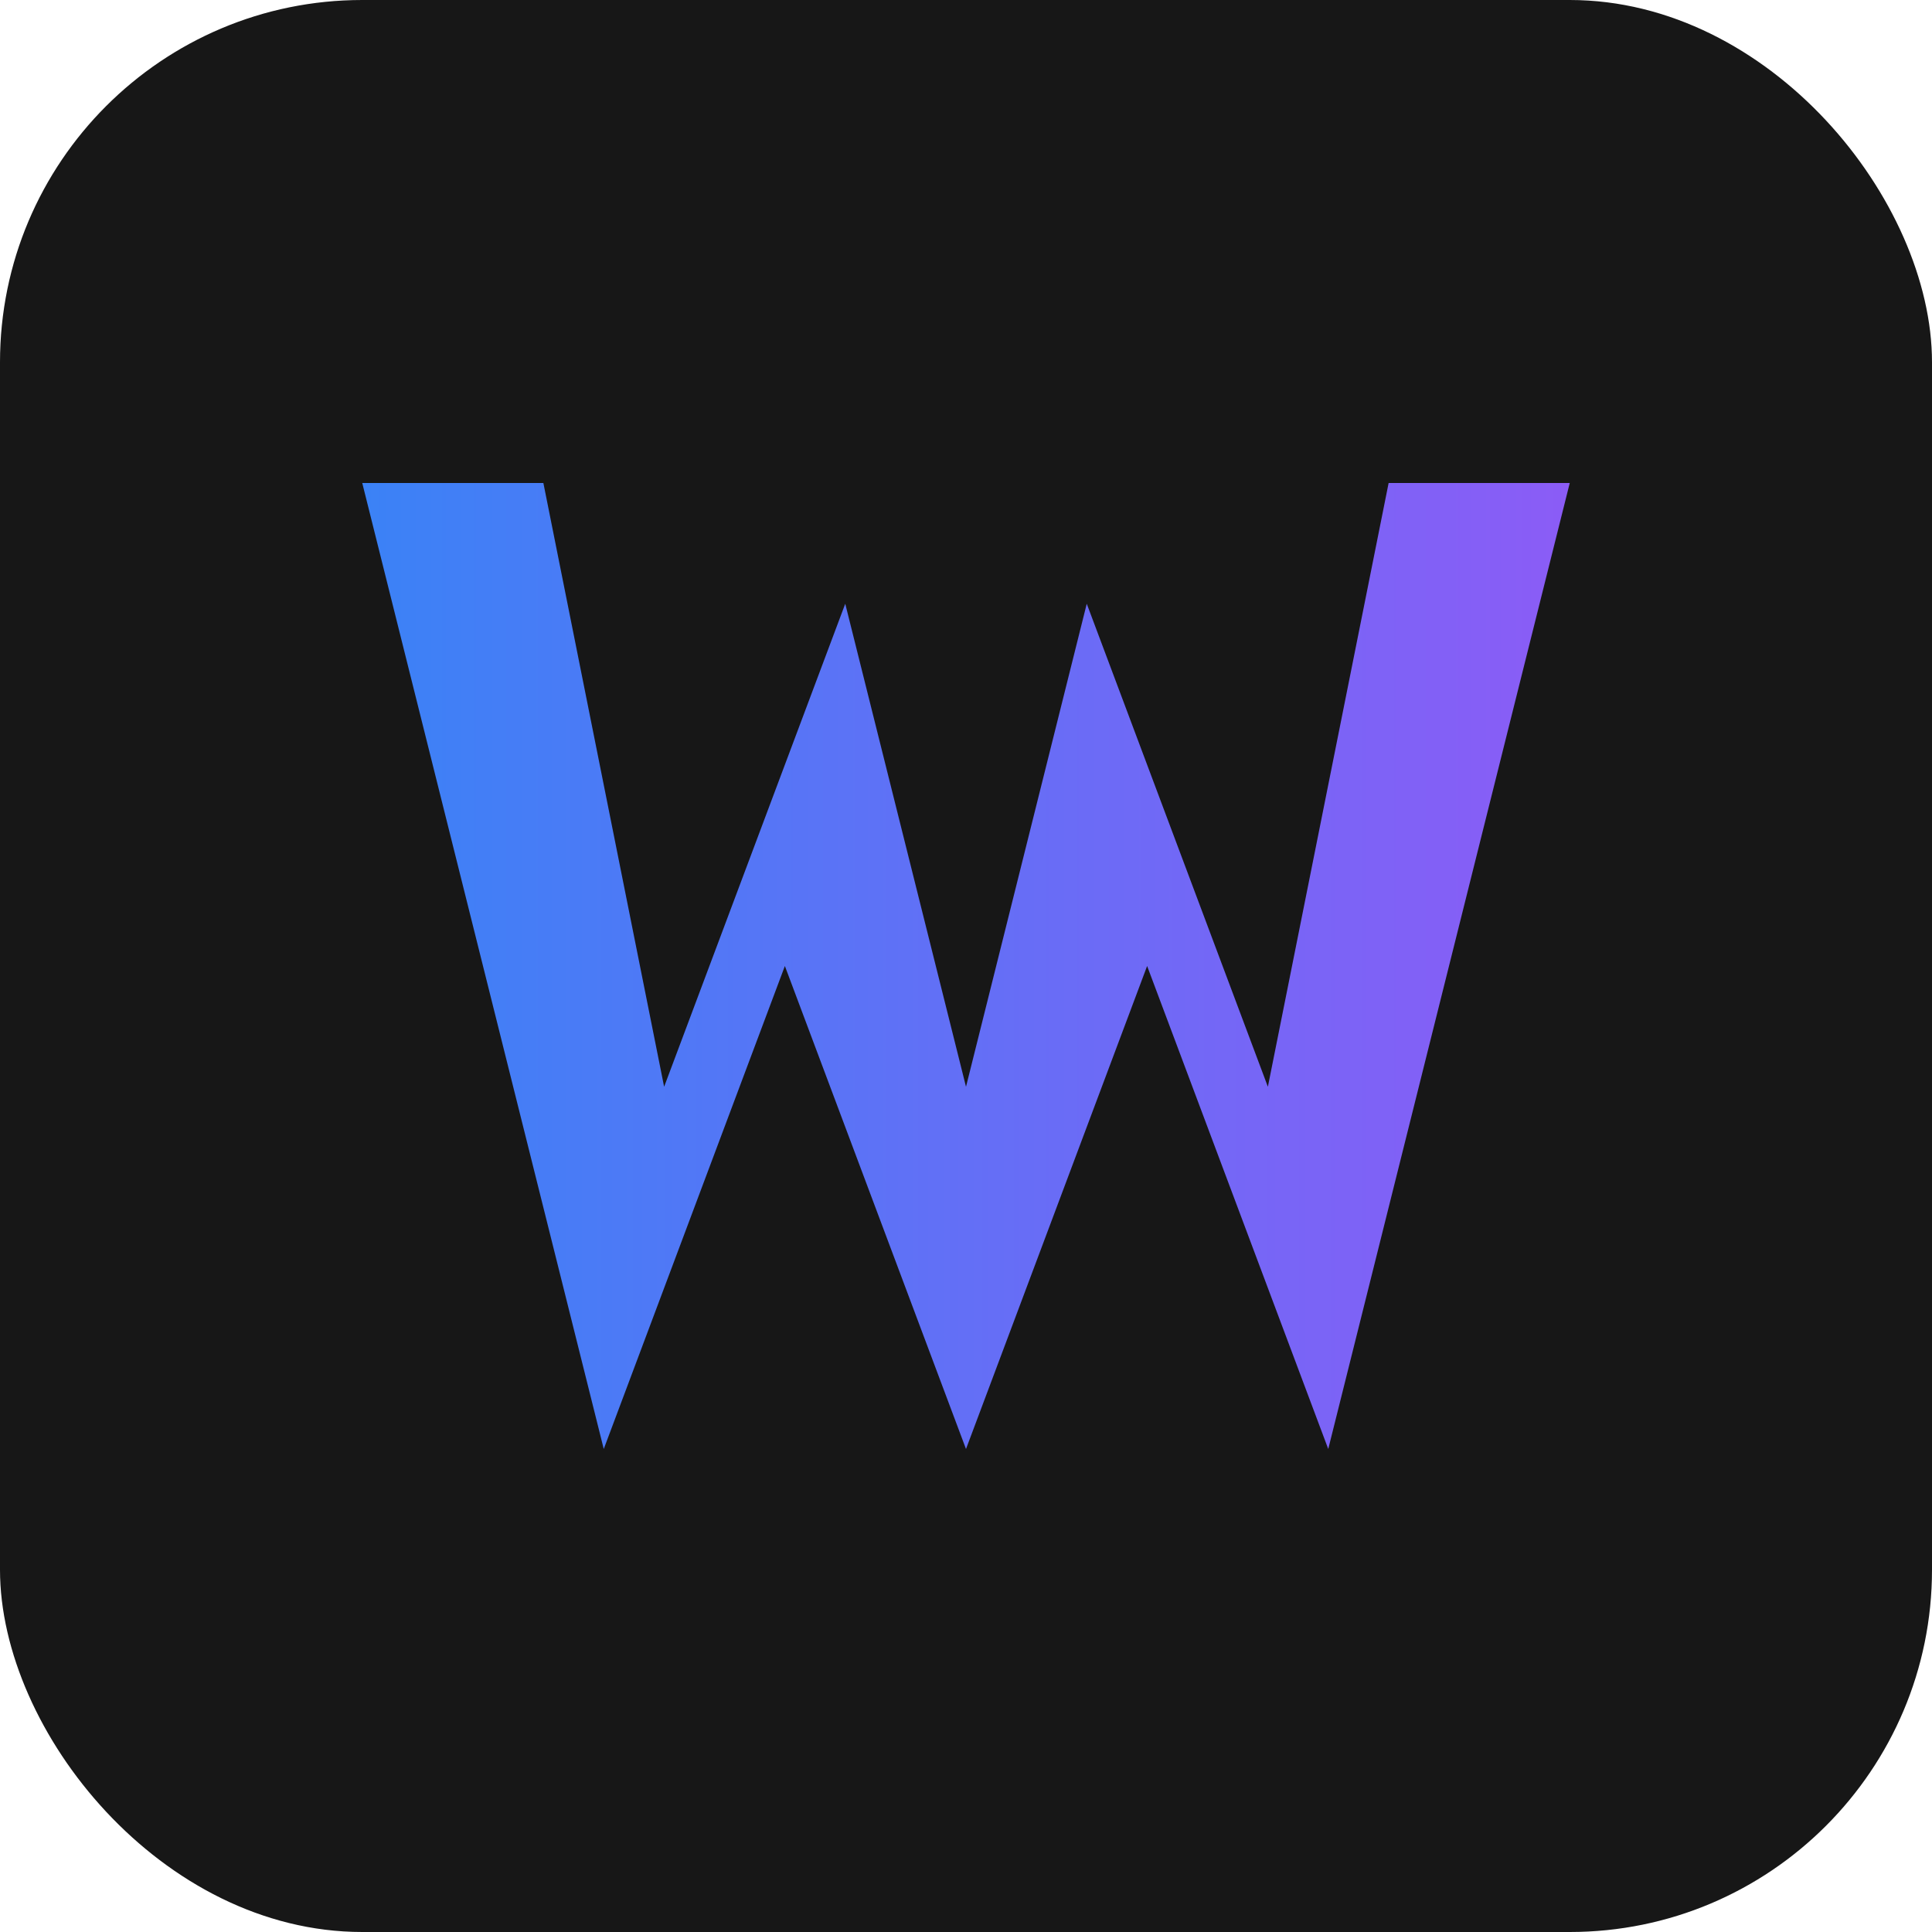
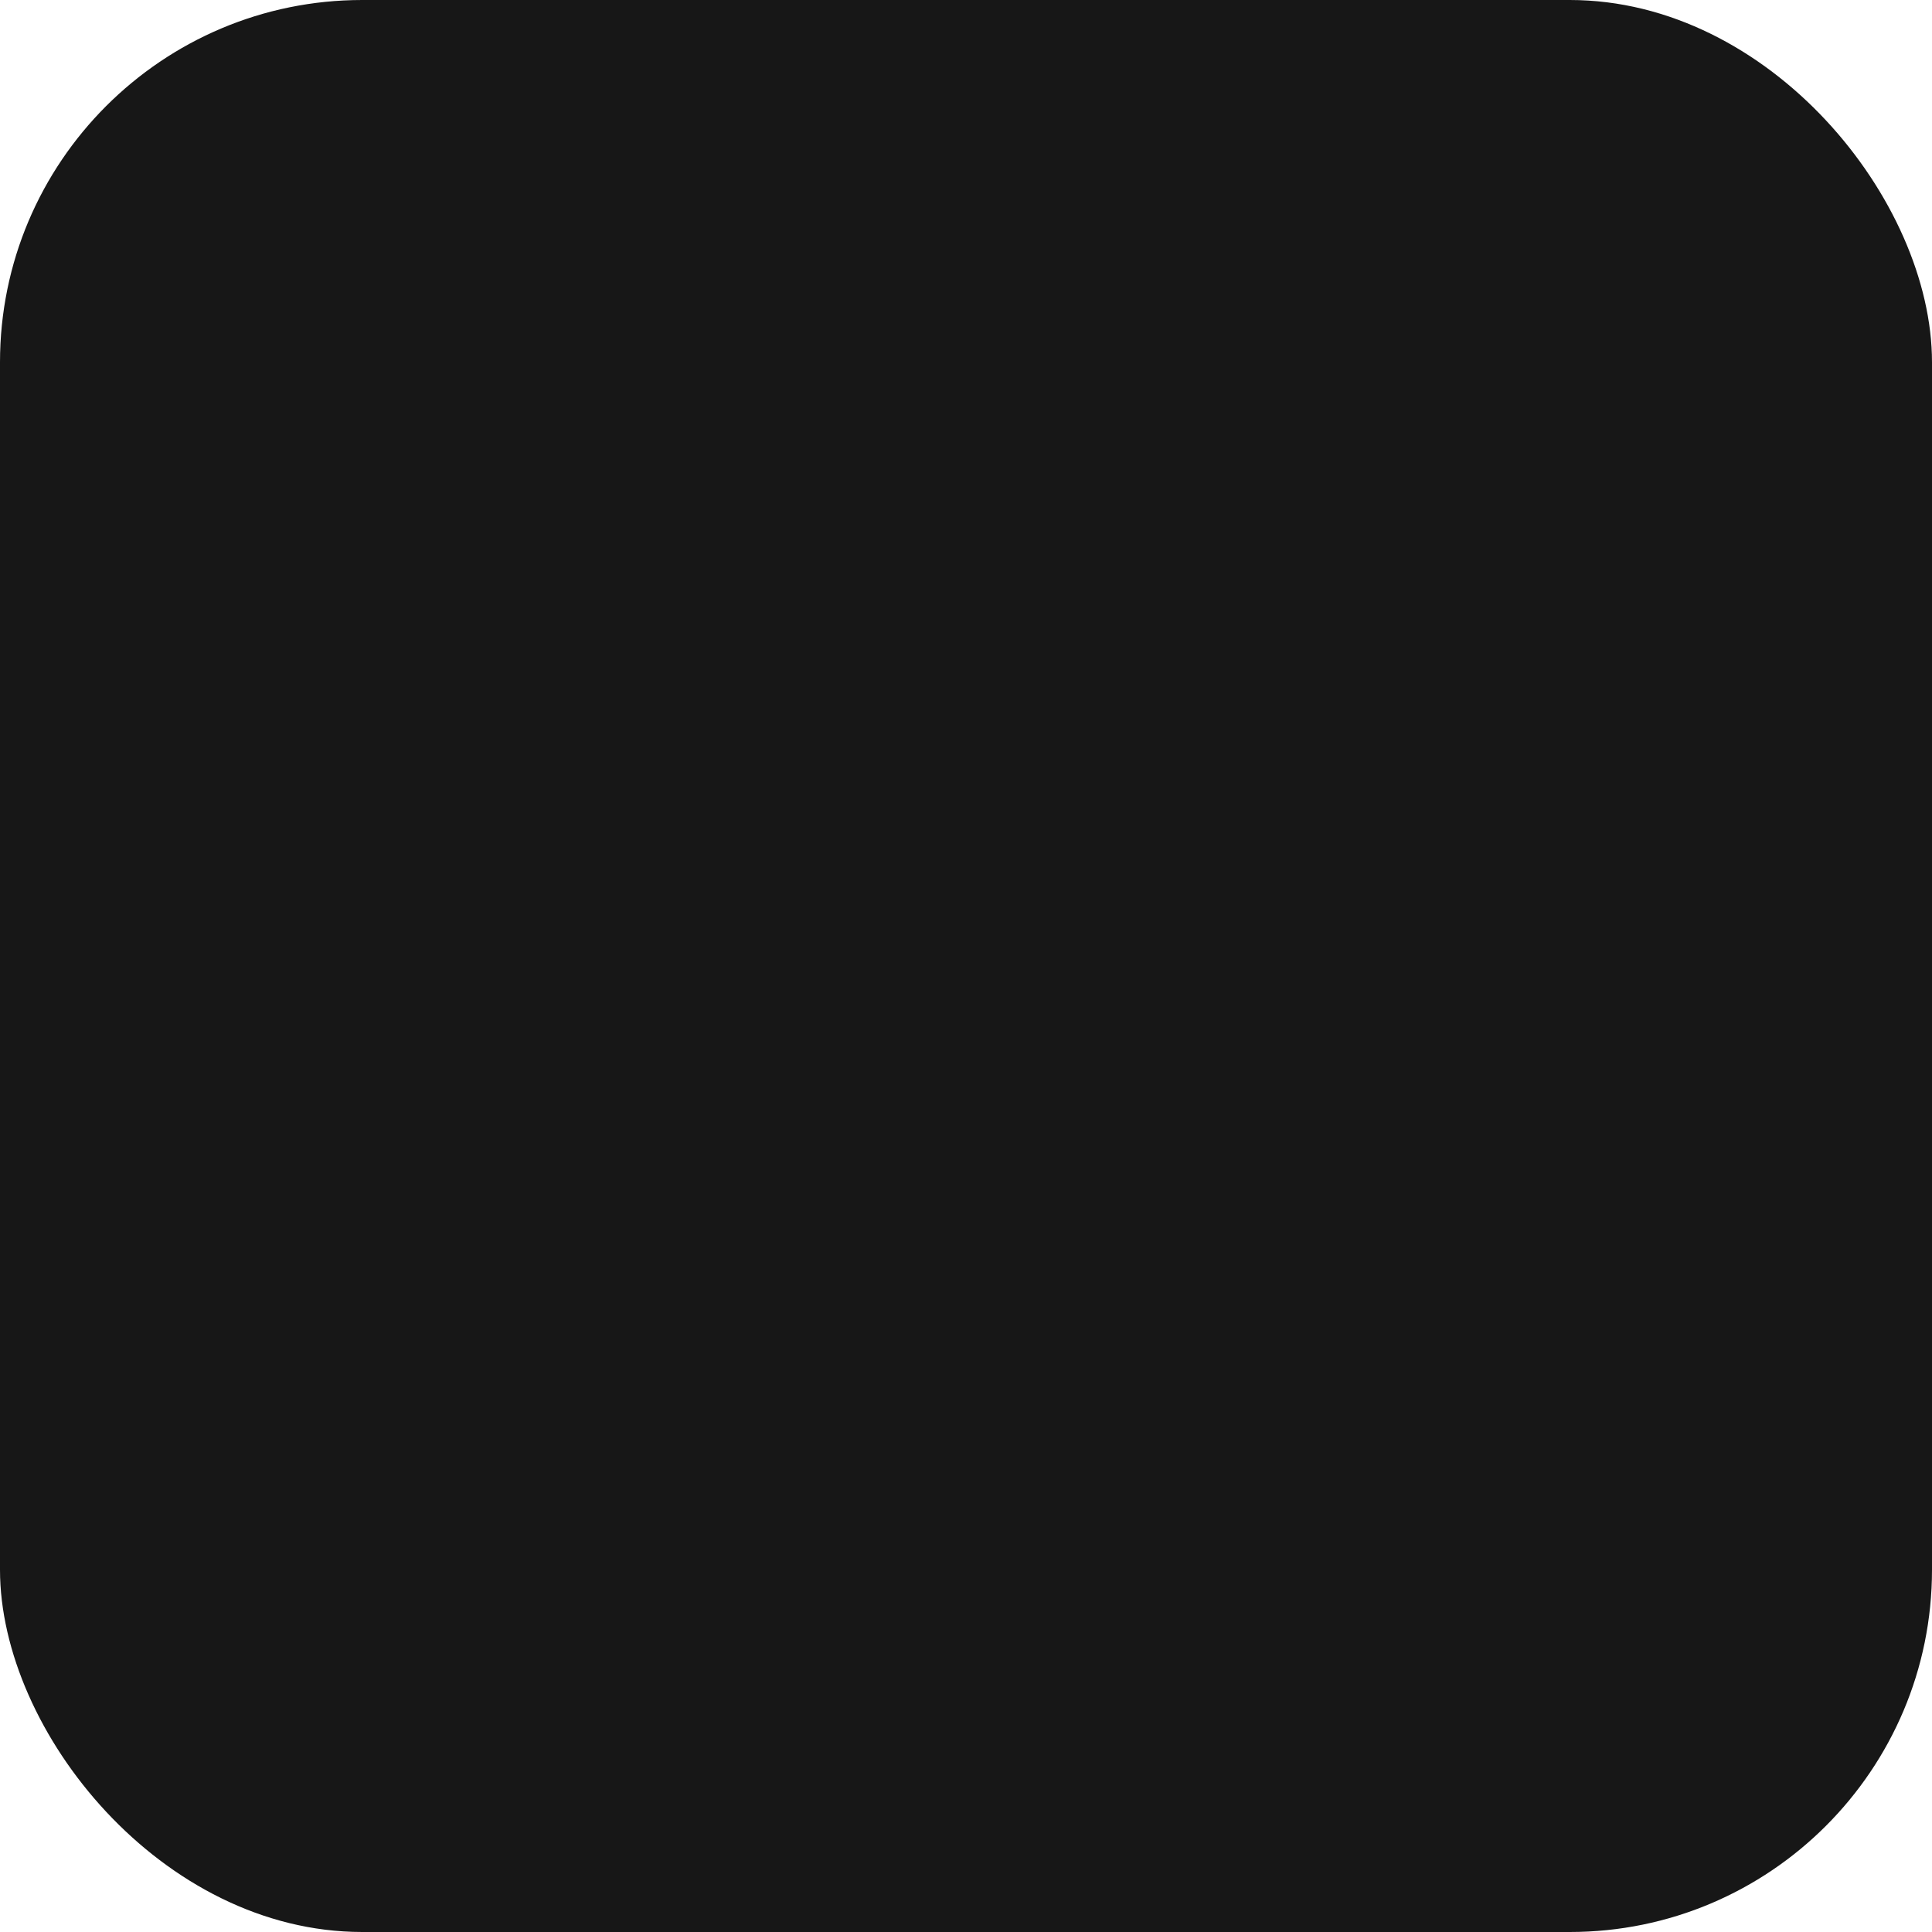
<svg xmlns="http://www.w3.org/2000/svg" width="32" height="32" viewBox="0 0 32 32">
  <rect width="32" height="32" rx="6" fill="#171717" />
  <defs>
    <linearGradient id="wGradient" x1="0%" y1="0%" x2="100%" y2="0%">
      <stop offset="0%" style="stop-color:#3B82F6;stop-opacity:1" />
      <stop offset="100%" style="stop-color:#8B5CF6;stop-opacity:1" />
    </linearGradient>
  </defs>
-   <path d="M6 8 L10 24 L13 16 L16 24 L19 16 L22 24 L26 8 L23 8 L21 18 L18 10 L16 18 L14 10 L11 18 L9 8 Z" fill="url(#wGradient)" stroke="none" />
</svg>